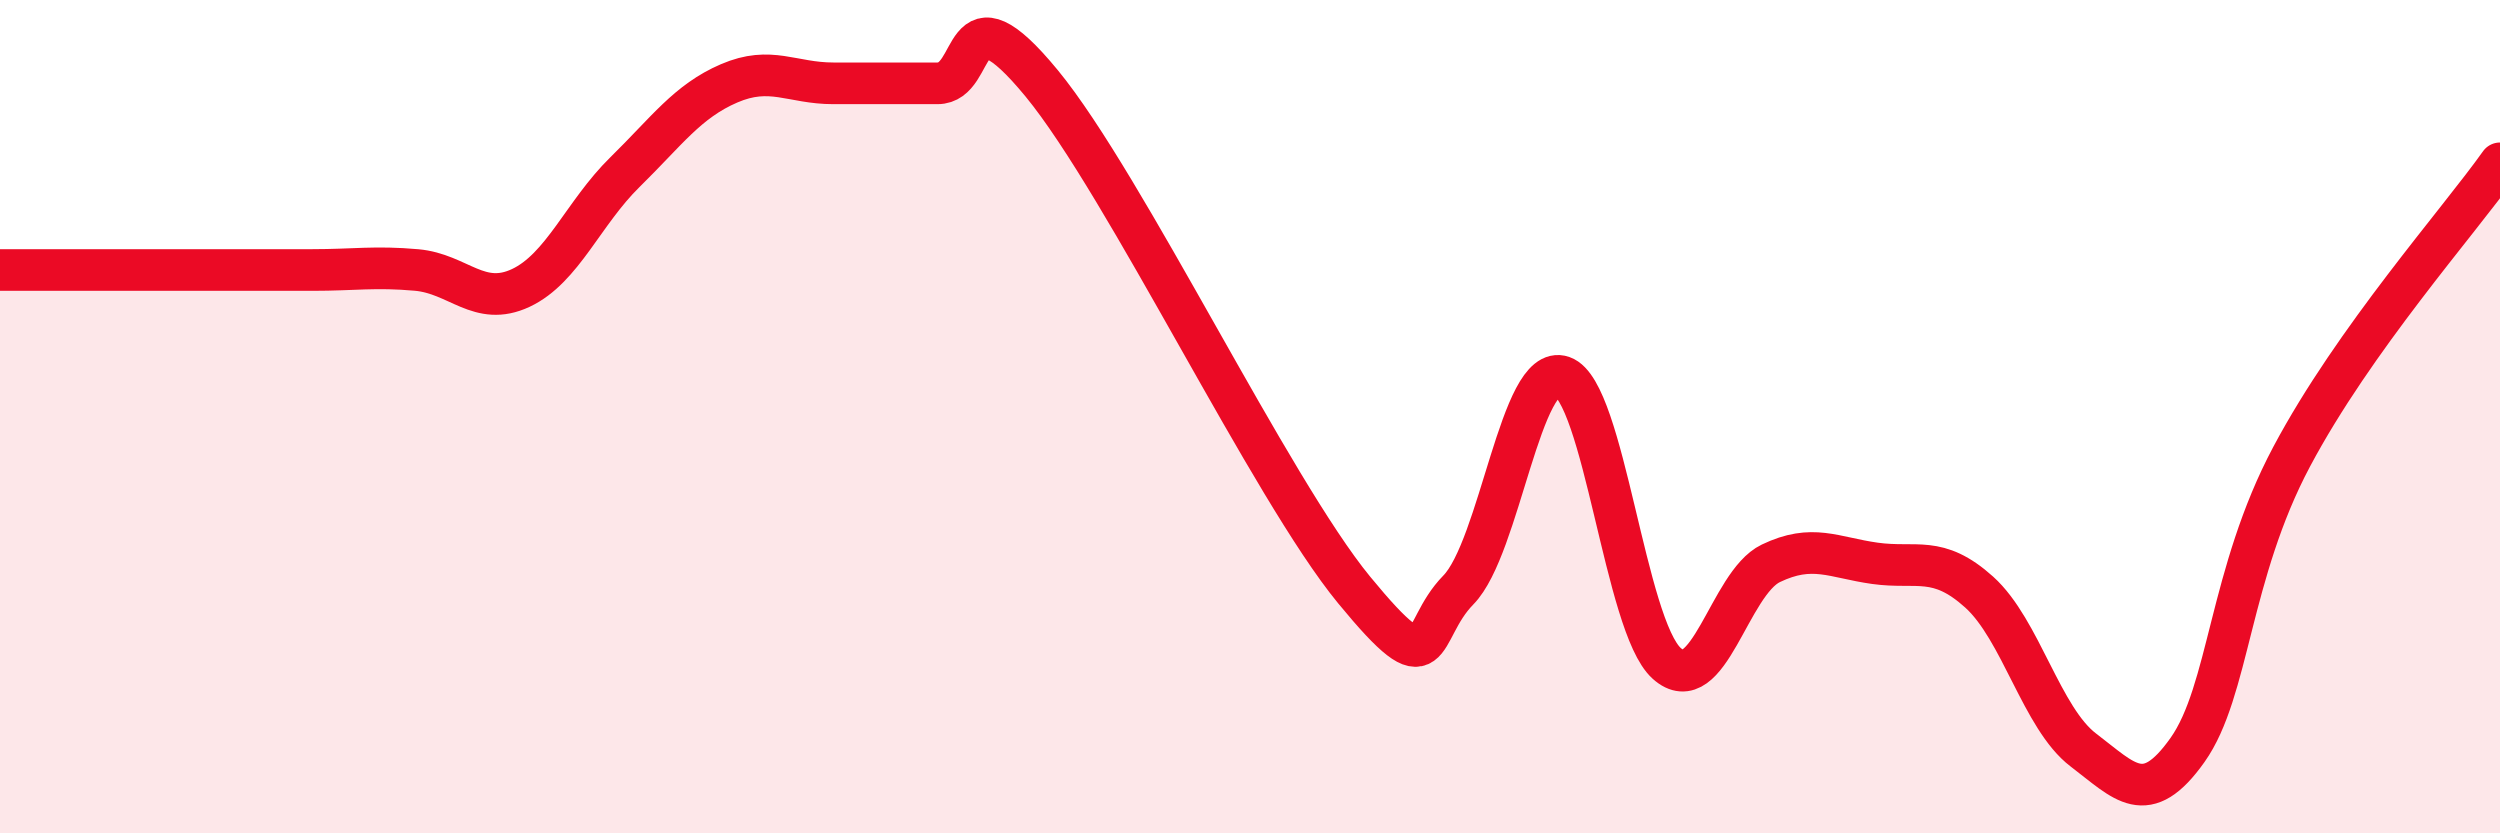
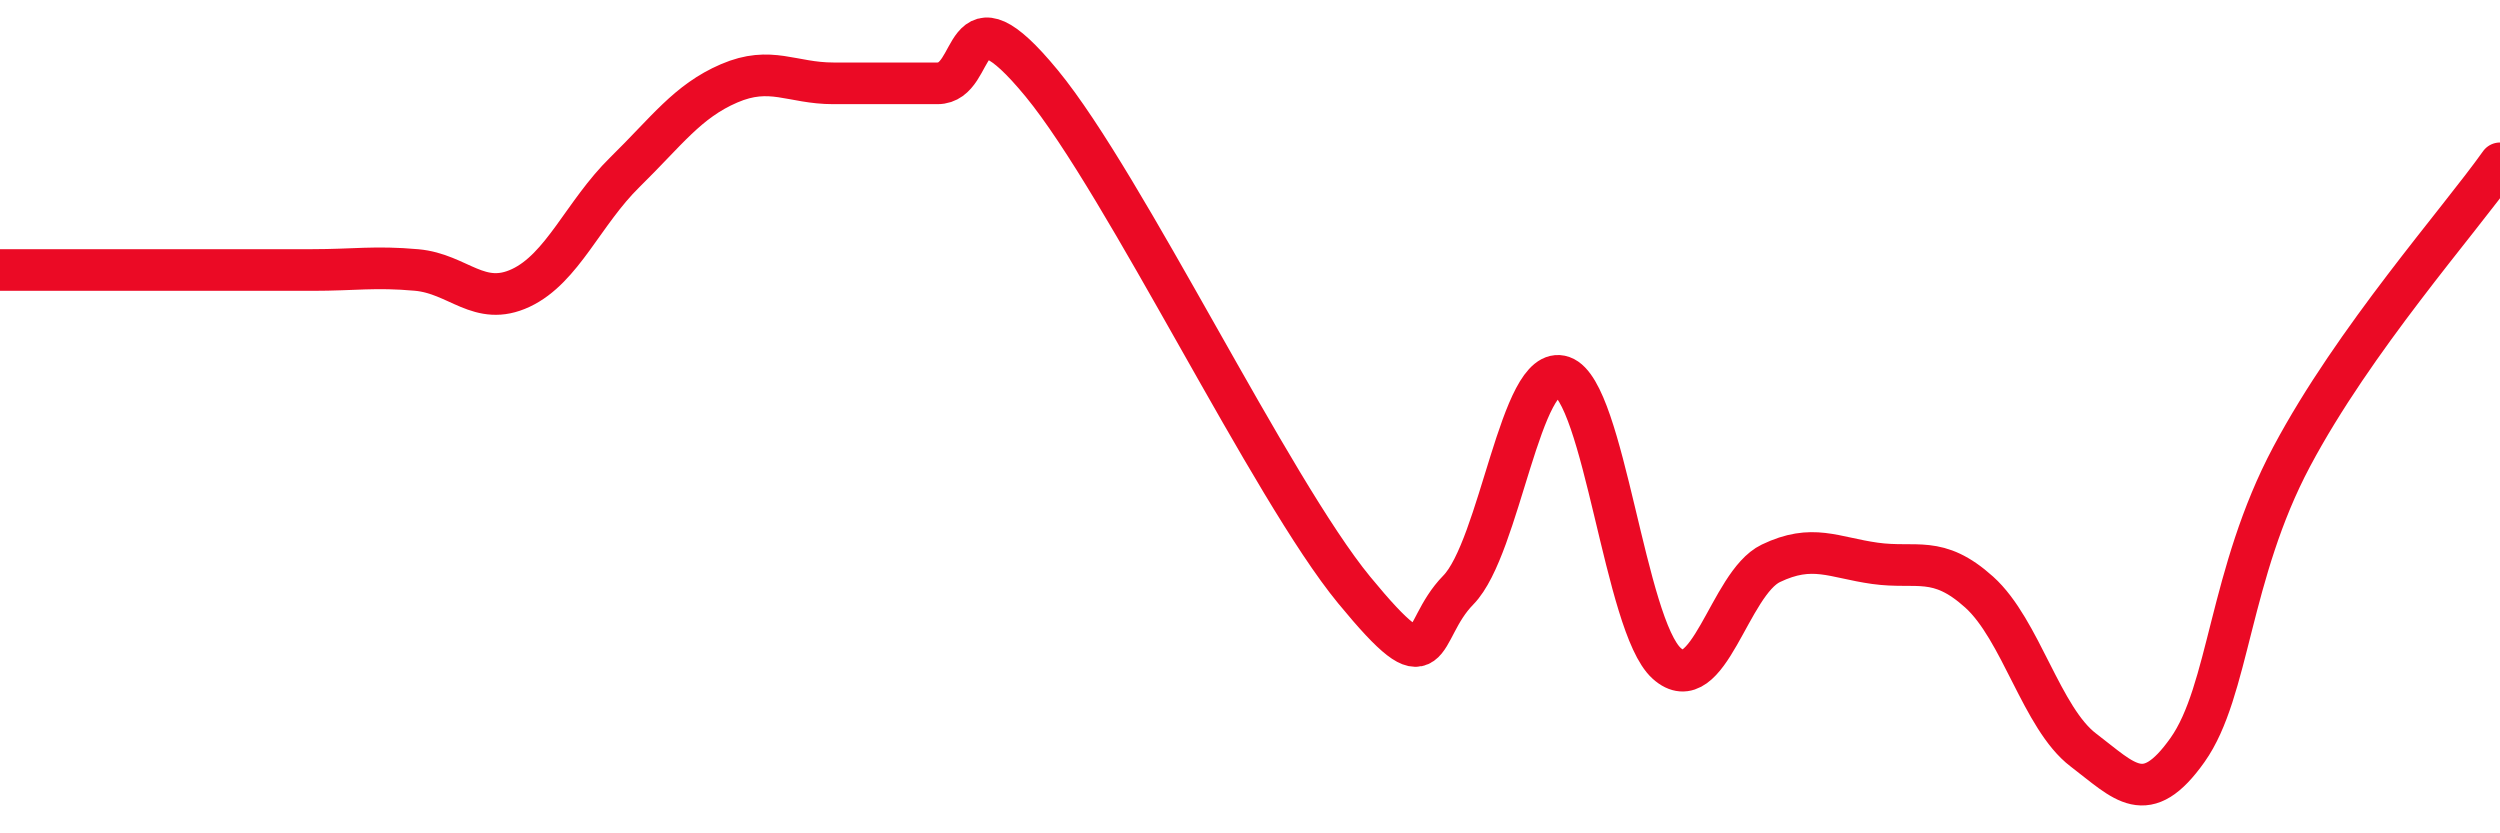
<svg xmlns="http://www.w3.org/2000/svg" width="60" height="20" viewBox="0 0 60 20">
-   <path d="M 0,6.48 C 0.5,6.48 1.5,6.48 2.5,6.48 C 3.5,6.48 4,6.48 5,6.48 C 6,6.48 6.5,6.48 7.5,6.48 C 8.5,6.48 9,6.39 10,6.48 C 11,6.57 11.5,7.38 12.5,6.91 C 13.5,6.44 14,5.11 15,4.13 C 16,3.15 16.5,2.43 17.5,2 C 18.5,1.57 19,2 20,2 C 21,2 21.5,2 22.5,2 C 23.5,2 23,-0.43 25,2 C 27,4.43 30.5,11.73 32.5,14.16 C 34.5,16.59 34,15.18 35,14.16 C 36,13.14 36.5,8.69 37.5,9.04 C 38.5,9.39 39,15.02 40,15.92 C 41,16.82 41.5,14 42.5,13.52 C 43.5,13.04 44,13.38 45,13.52 C 46,13.66 46.5,13.31 47.5,14.21 C 48.5,15.11 49,17.24 50,18 C 51,18.76 51.5,19.41 52.5,18 C 53.5,16.59 53.5,13.78 55,10.96 C 56.5,8.14 59,5.33 60,3.92L60 20L0 20Z" fill="#EB0A25" opacity="0.1" stroke-linecap="round" stroke-linejoin="round" />
  <path d="M 0,6.48 C 0.5,6.48 1.5,6.48 2.5,6.48 C 3.5,6.48 4,6.48 5,6.48 C 6,6.48 6.5,6.48 7.5,6.48 C 8.5,6.48 9,6.39 10,6.48 C 11,6.57 11.5,7.38 12.5,6.91 C 13.5,6.44 14,5.11 15,4.13 C 16,3.15 16.5,2.43 17.5,2 C 18.5,1.57 19,2 20,2 C 21,2 21.5,2 22.5,2 C 23.5,2 23,-0.43 25,2 C 27,4.43 30.5,11.73 32.5,14.16 C 34.5,16.59 34,15.18 35,14.16 C 36,13.14 36.5,8.69 37.5,9.04 C 38.5,9.39 39,15.02 40,15.92 C 41,16.82 41.5,14 42.5,13.52 C 43.5,13.04 44,13.38 45,13.52 C 46,13.66 46.5,13.31 47.5,14.21 C 48.5,15.11 49,17.24 50,18 C 51,18.76 51.5,19.41 52.5,18 C 53.5,16.59 53.5,13.78 55,10.96 C 56.5,8.14 59,5.33 60,3.92" stroke="#EB0A25" stroke-width="1" fill="none" stroke-linecap="round" stroke-linejoin="round" />
</svg>